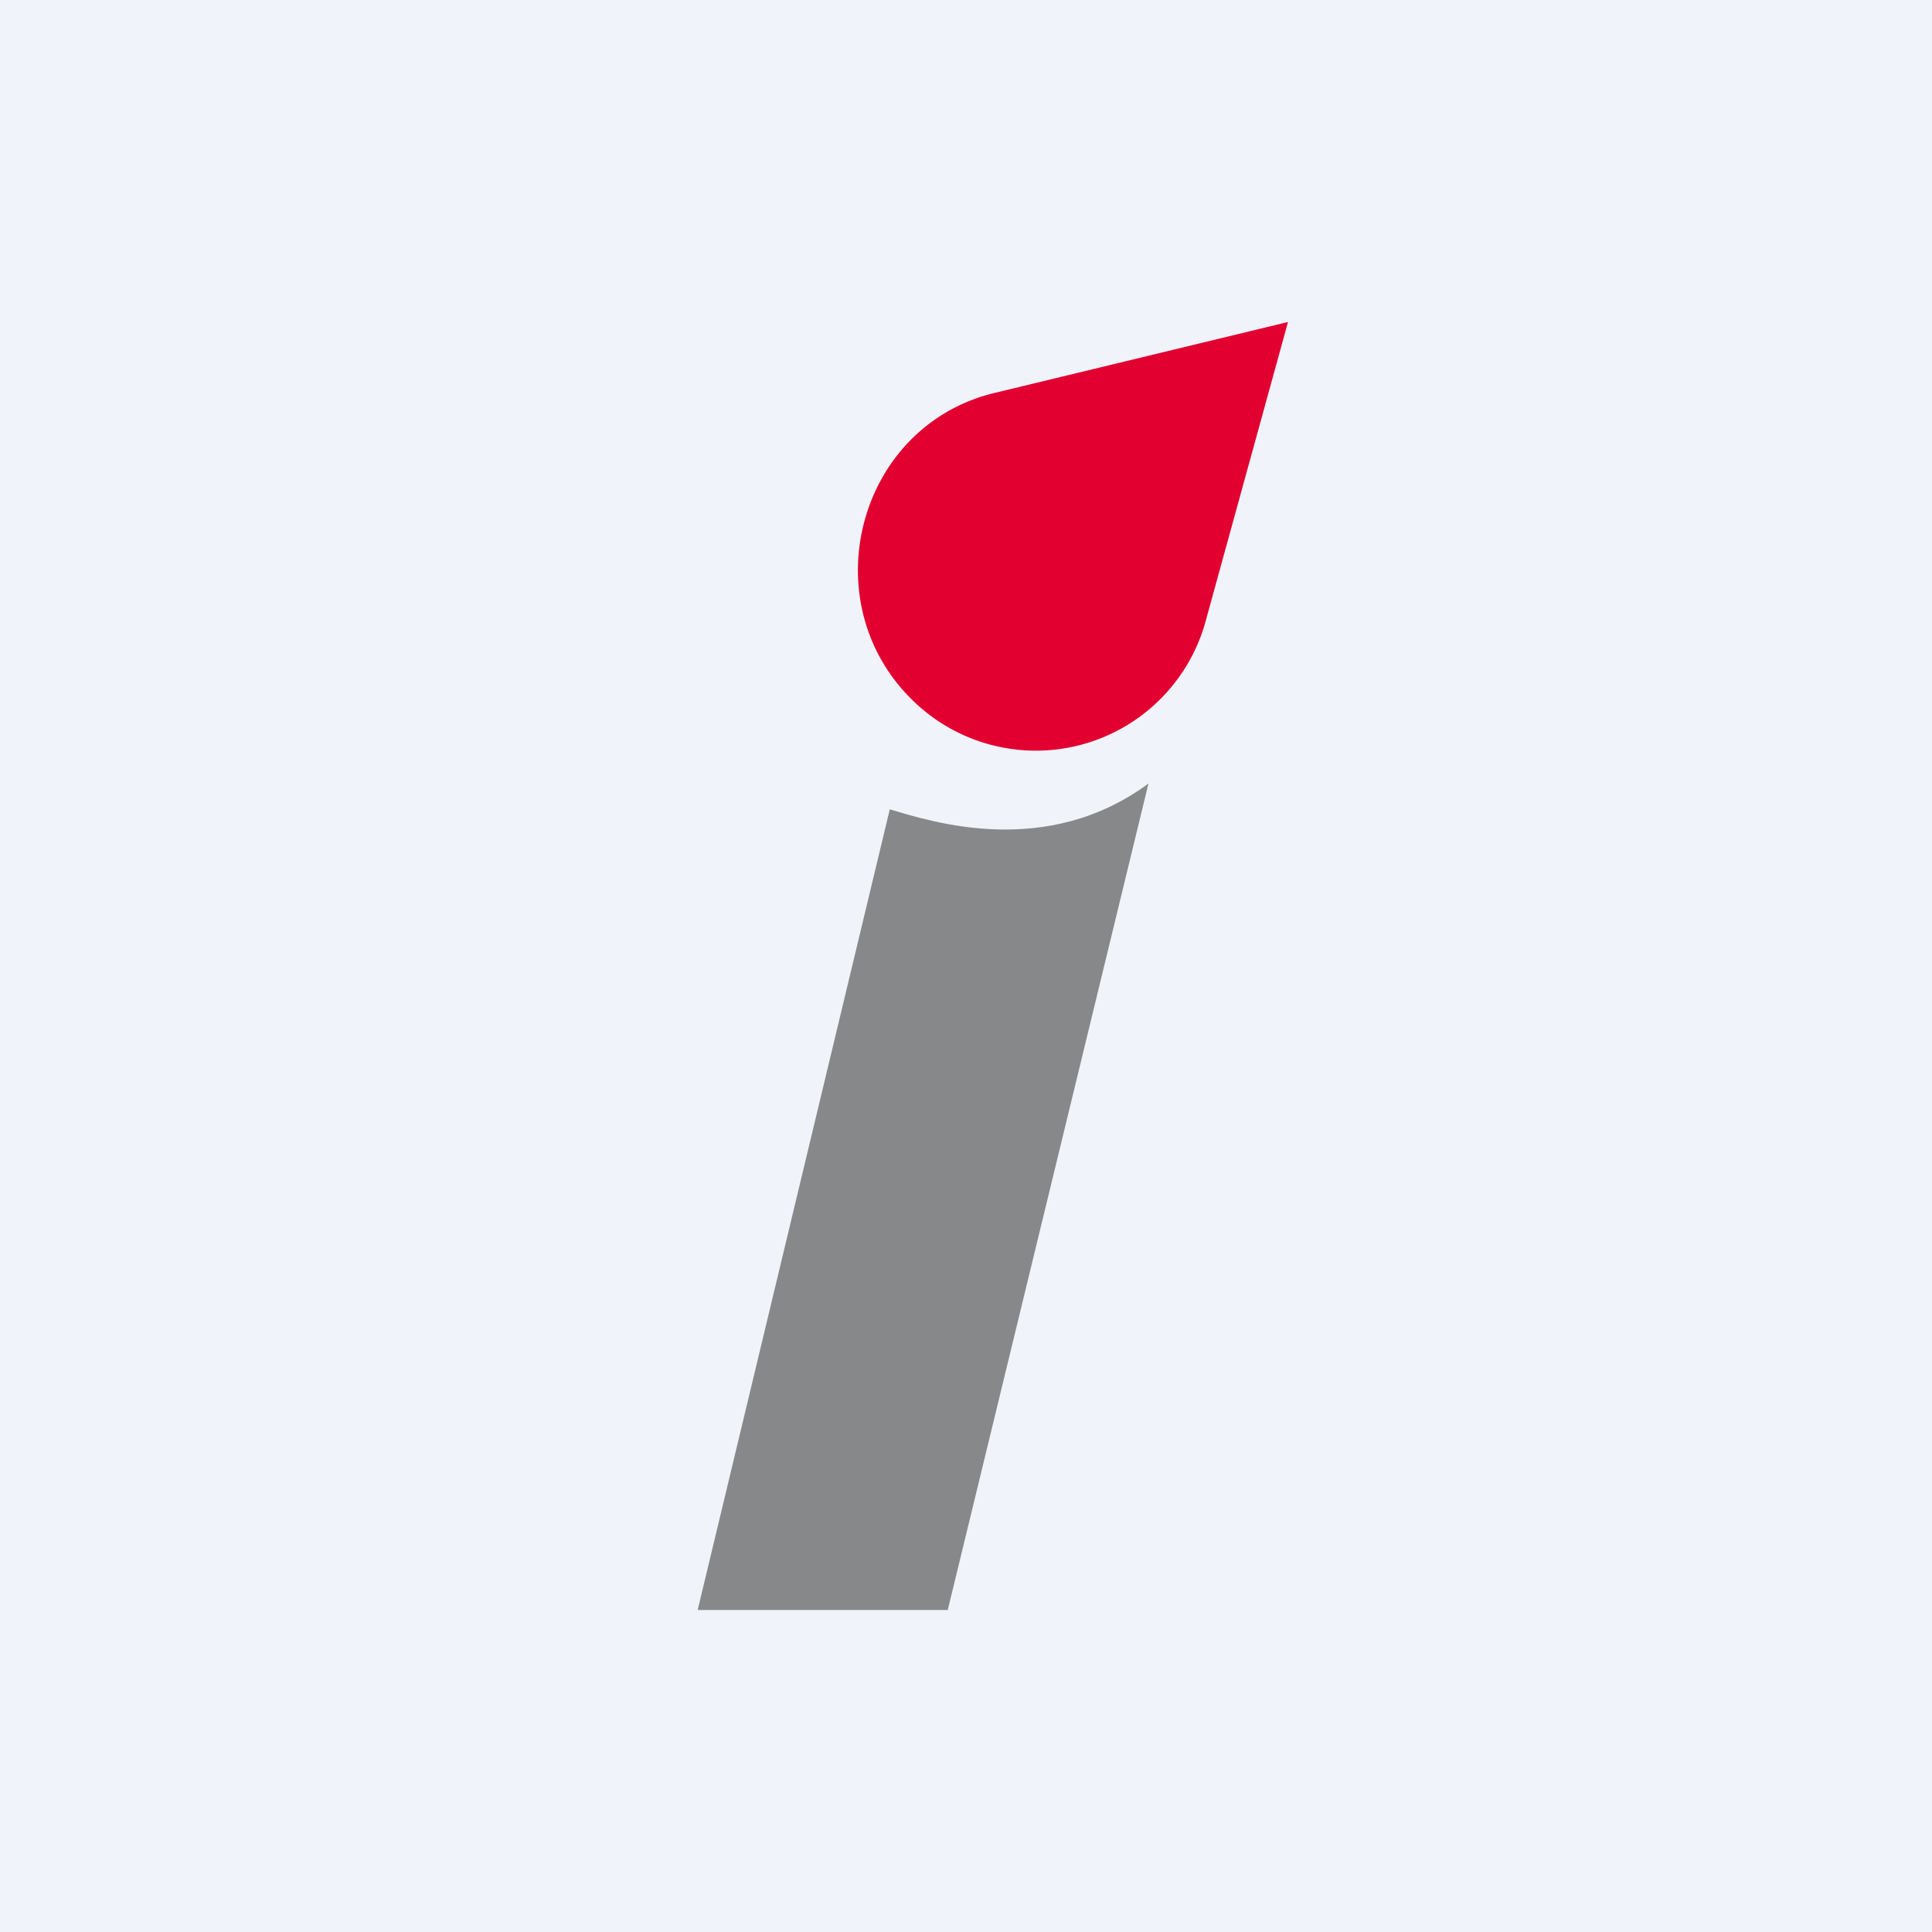
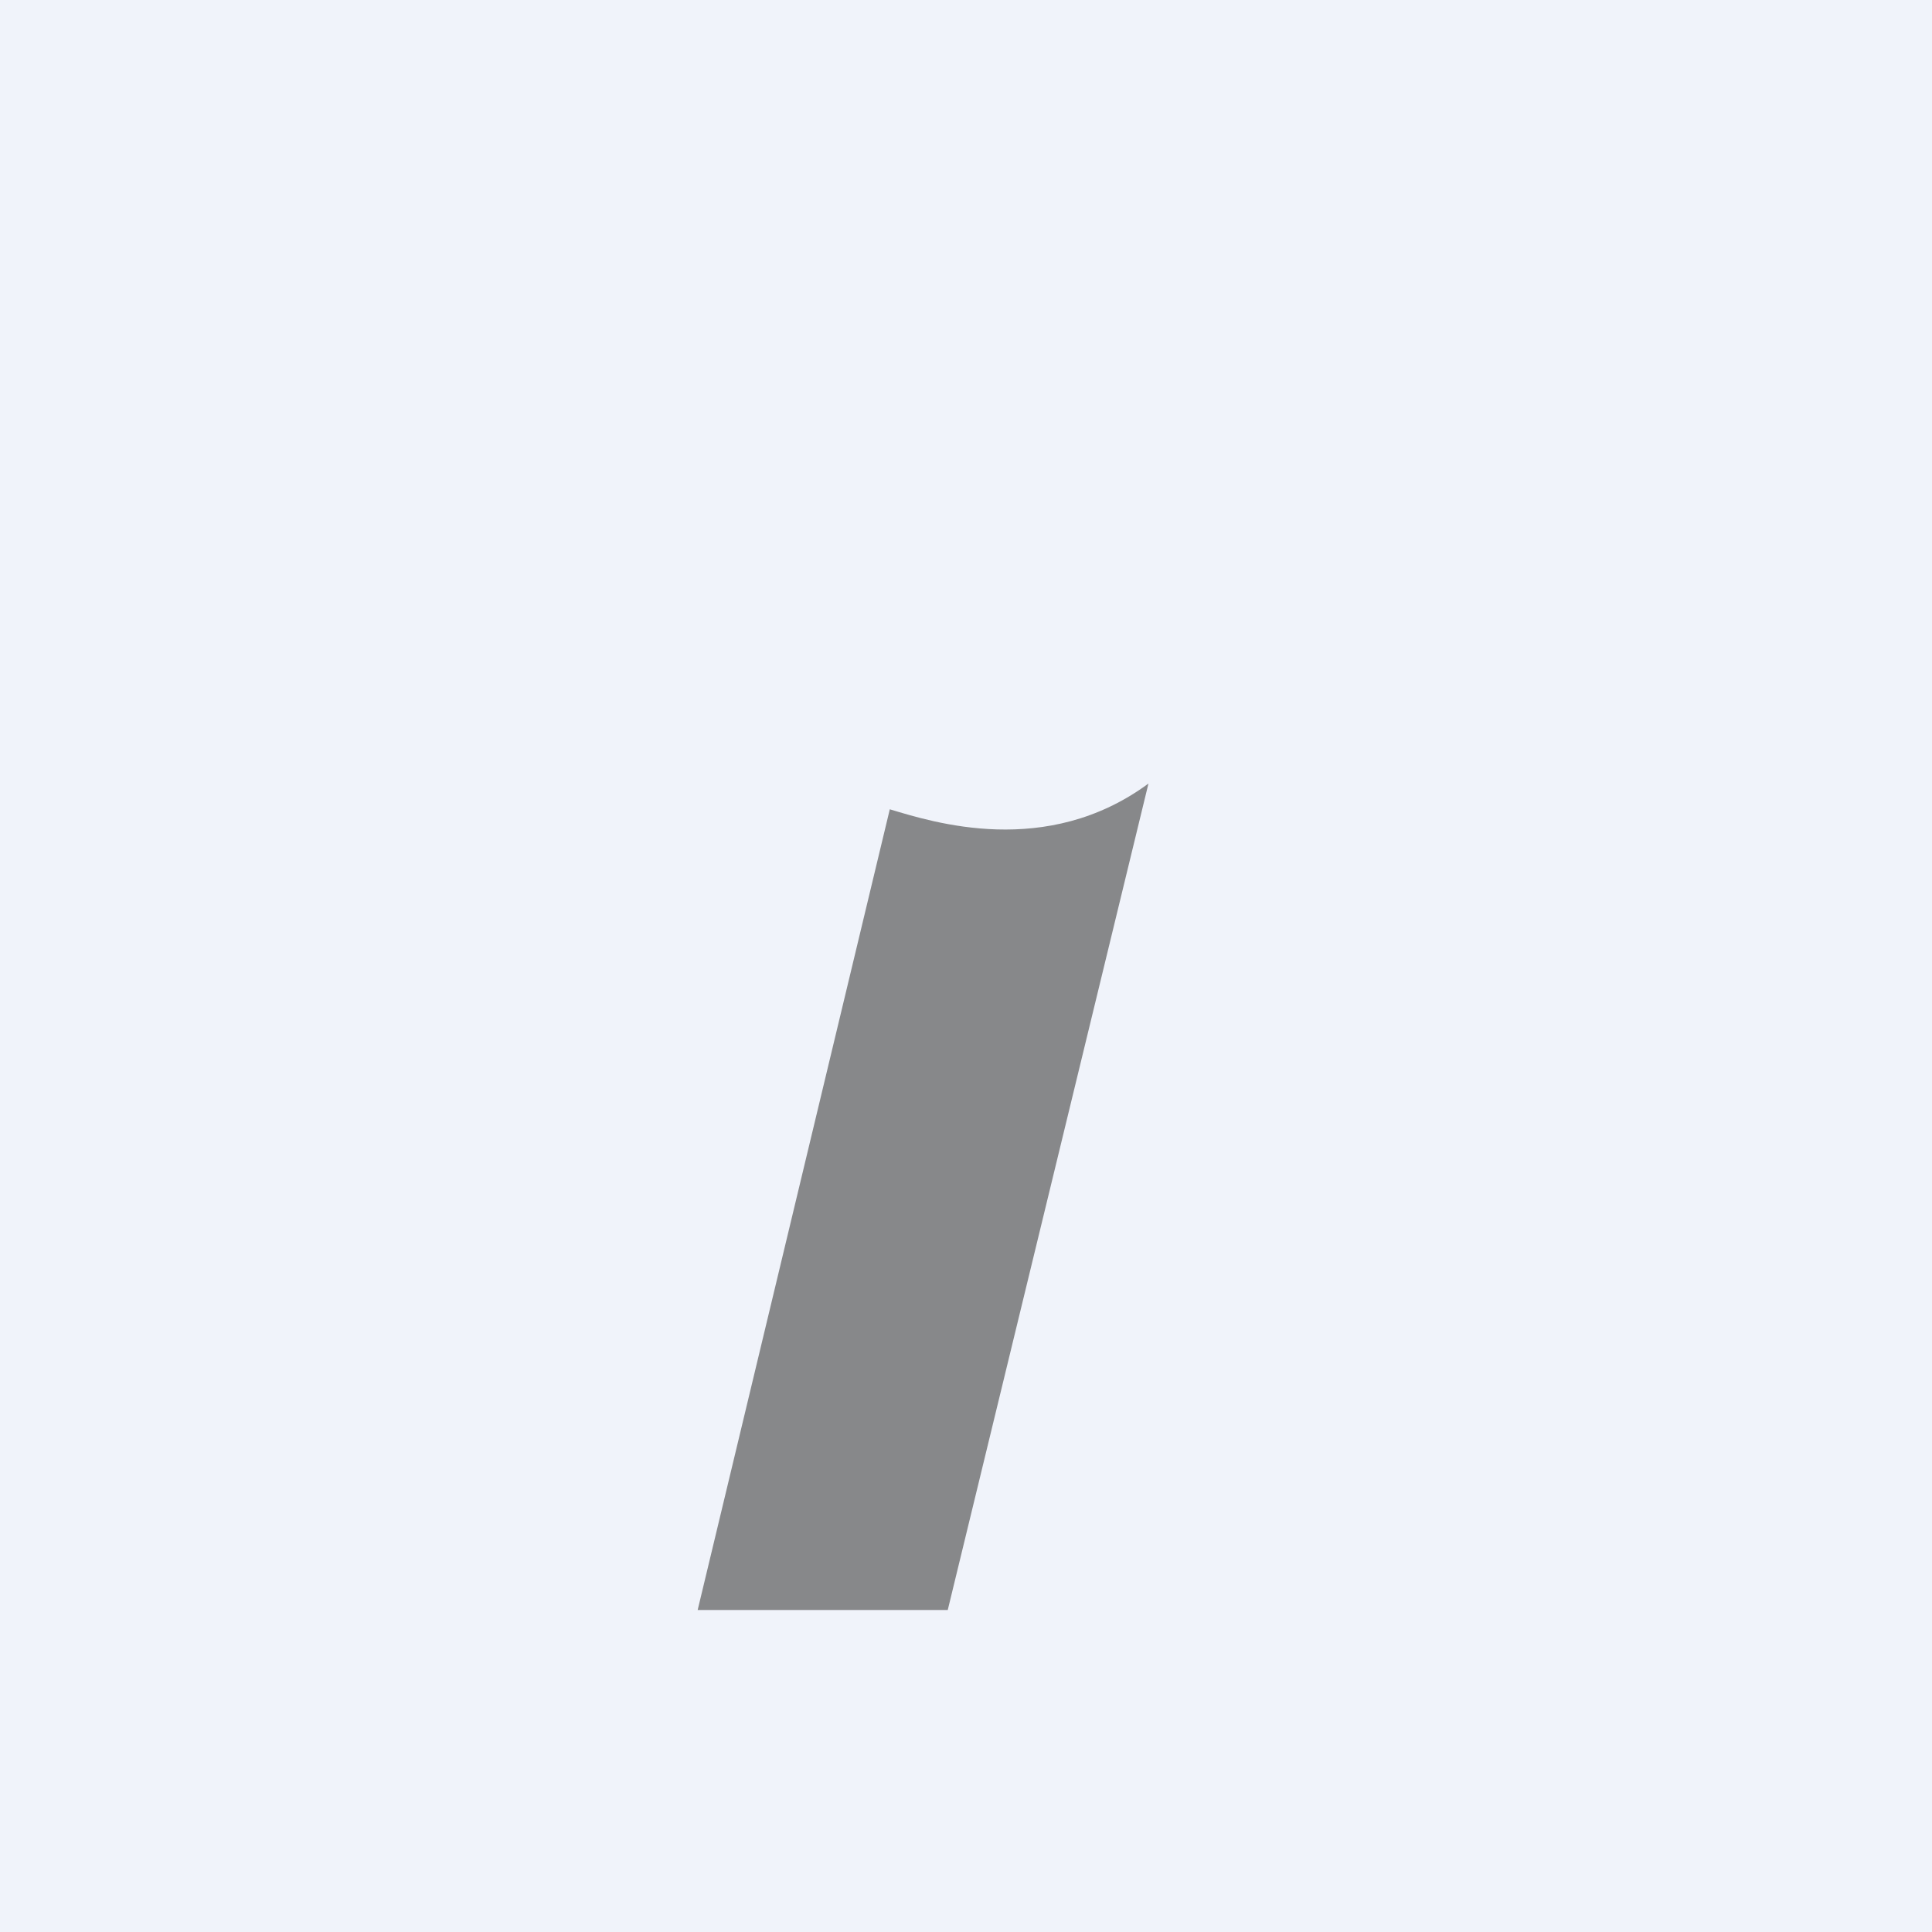
<svg xmlns="http://www.w3.org/2000/svg" width="18" height="18" viewBox="0 0 18 18">
  <path fill="#F0F3FA" d="M0 0h18v18H0z" />
  <path d="M8.29 7.54L6.5 15h2.33l1.87-7.7c-.95.7-2.01.36-2.41.24z" fill="#87888A" />
-   <path d="M9.27 3.66L12 3l-.76 2.76a1.64 1.64 0 0 1-2.7.8c-.99-.91-.57-2.59.73-2.9z" fill="#E20030" />
</svg>